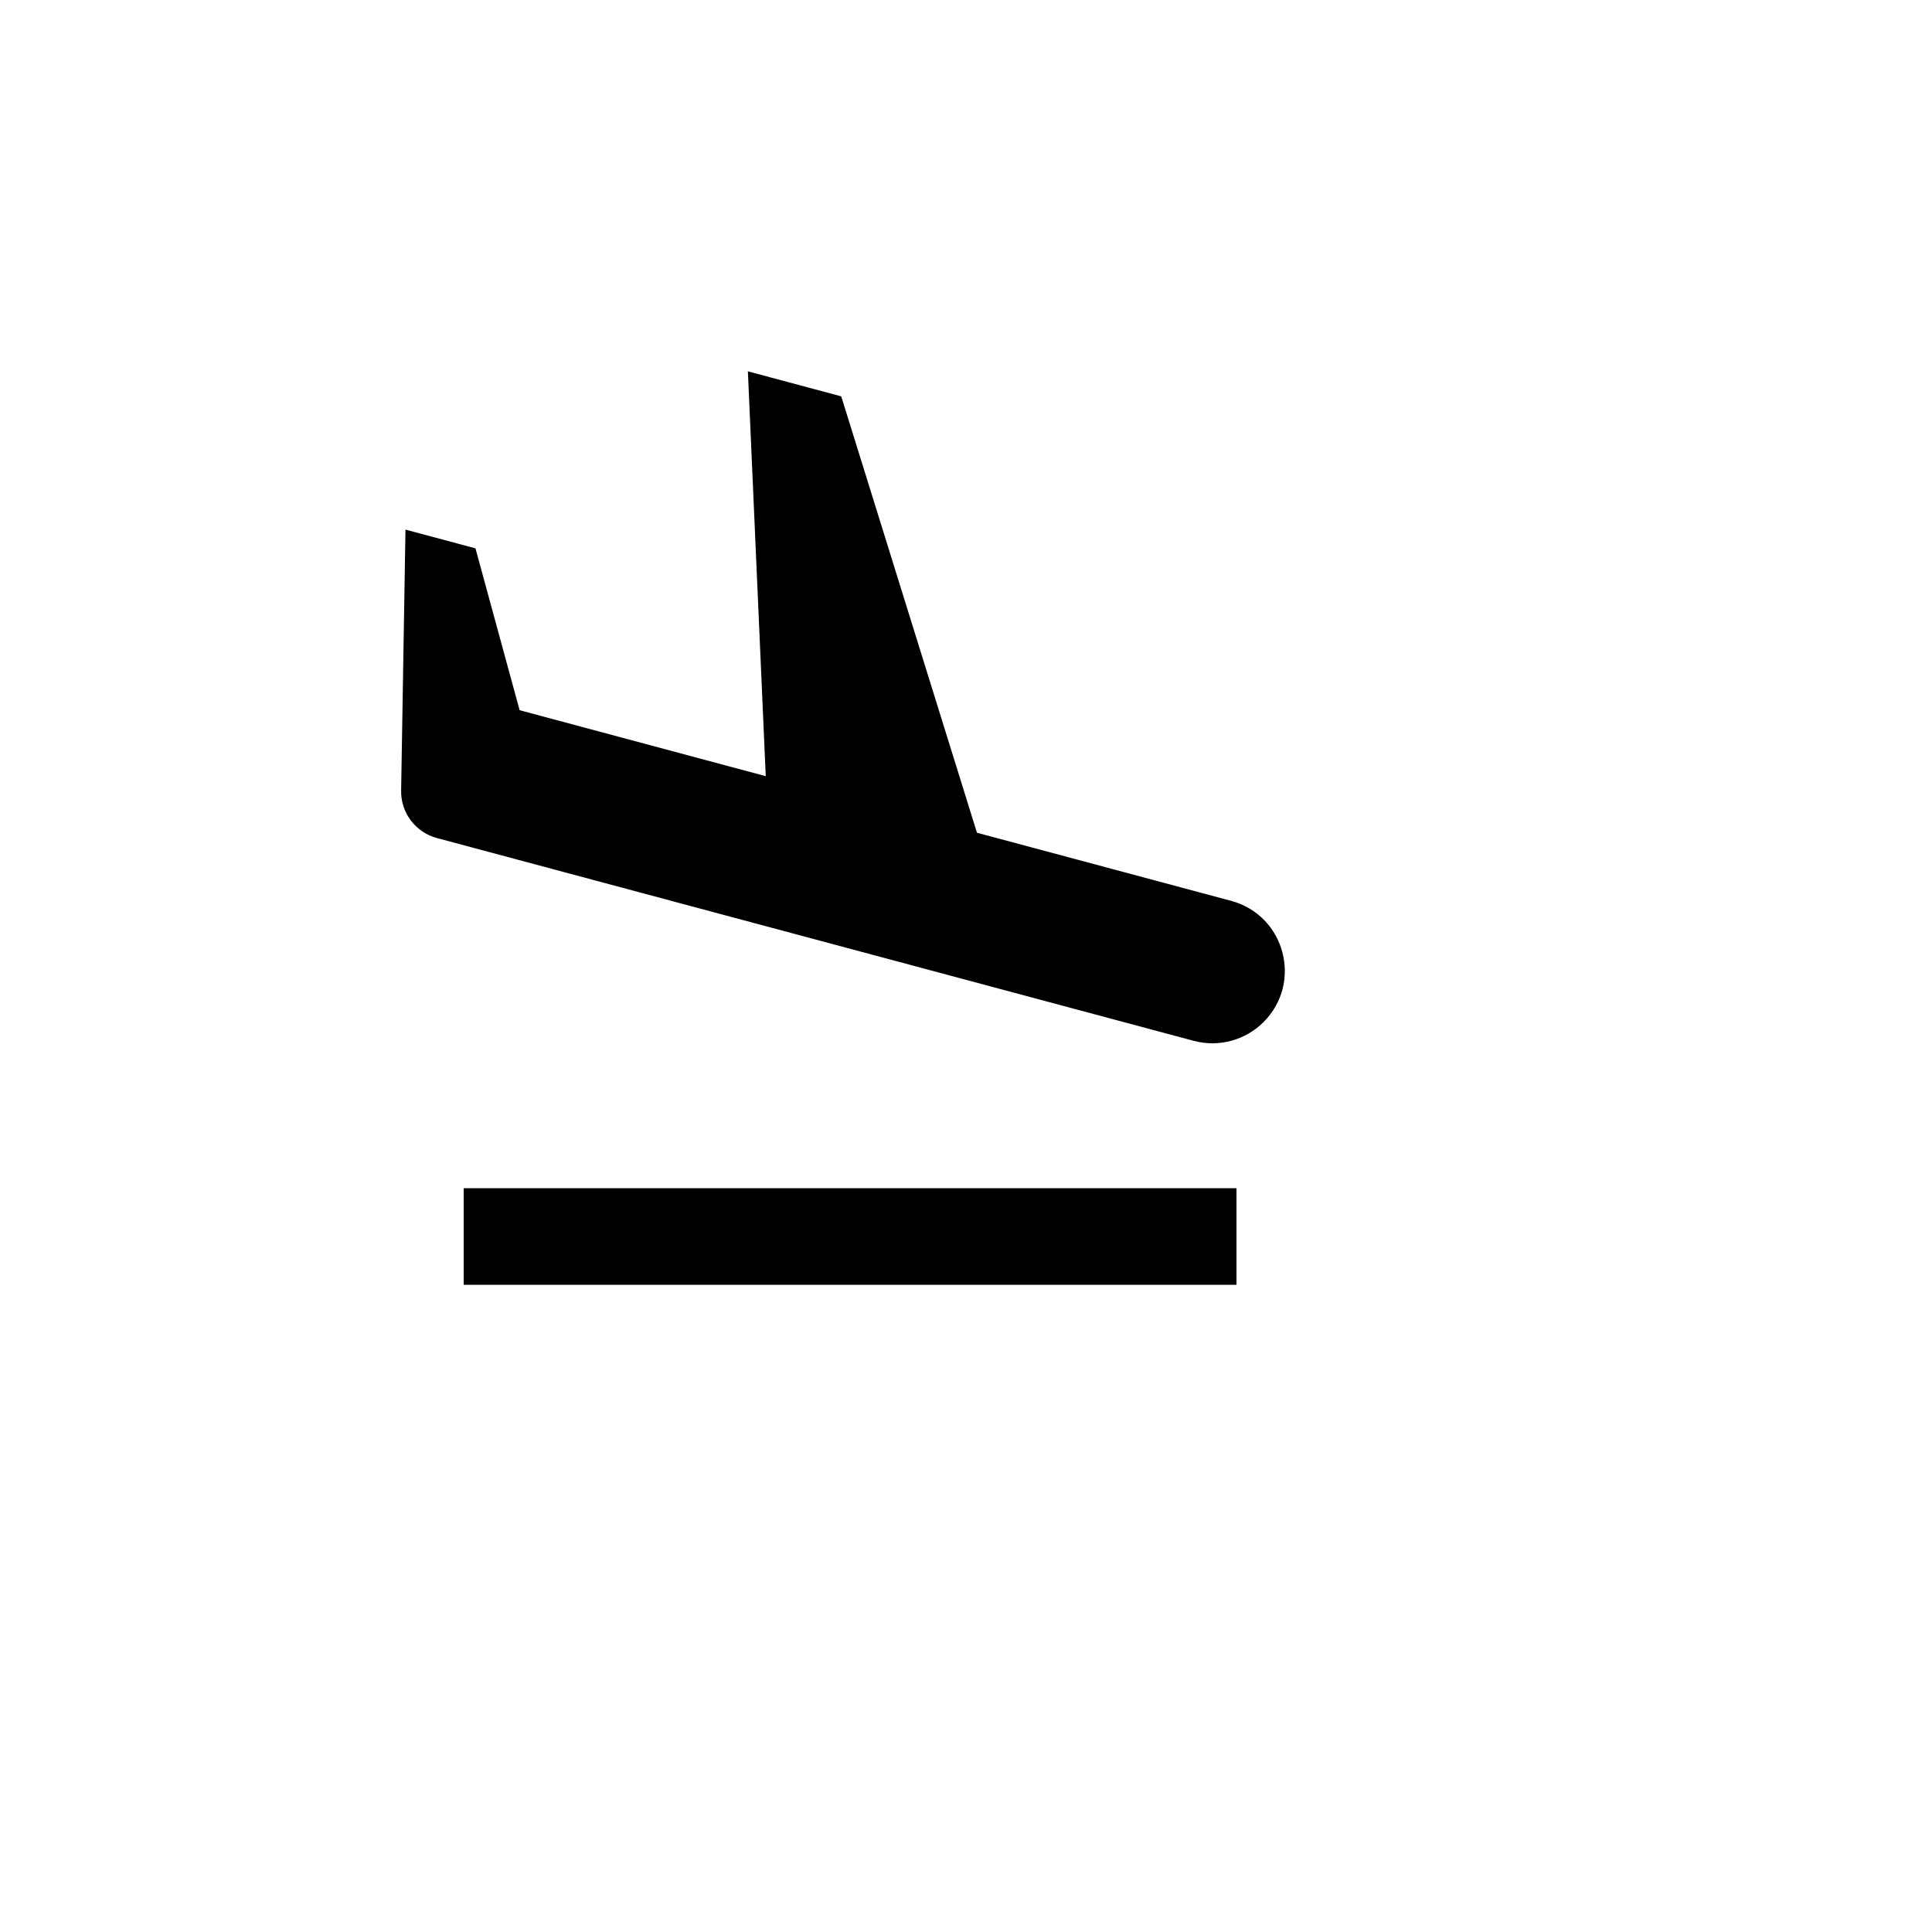
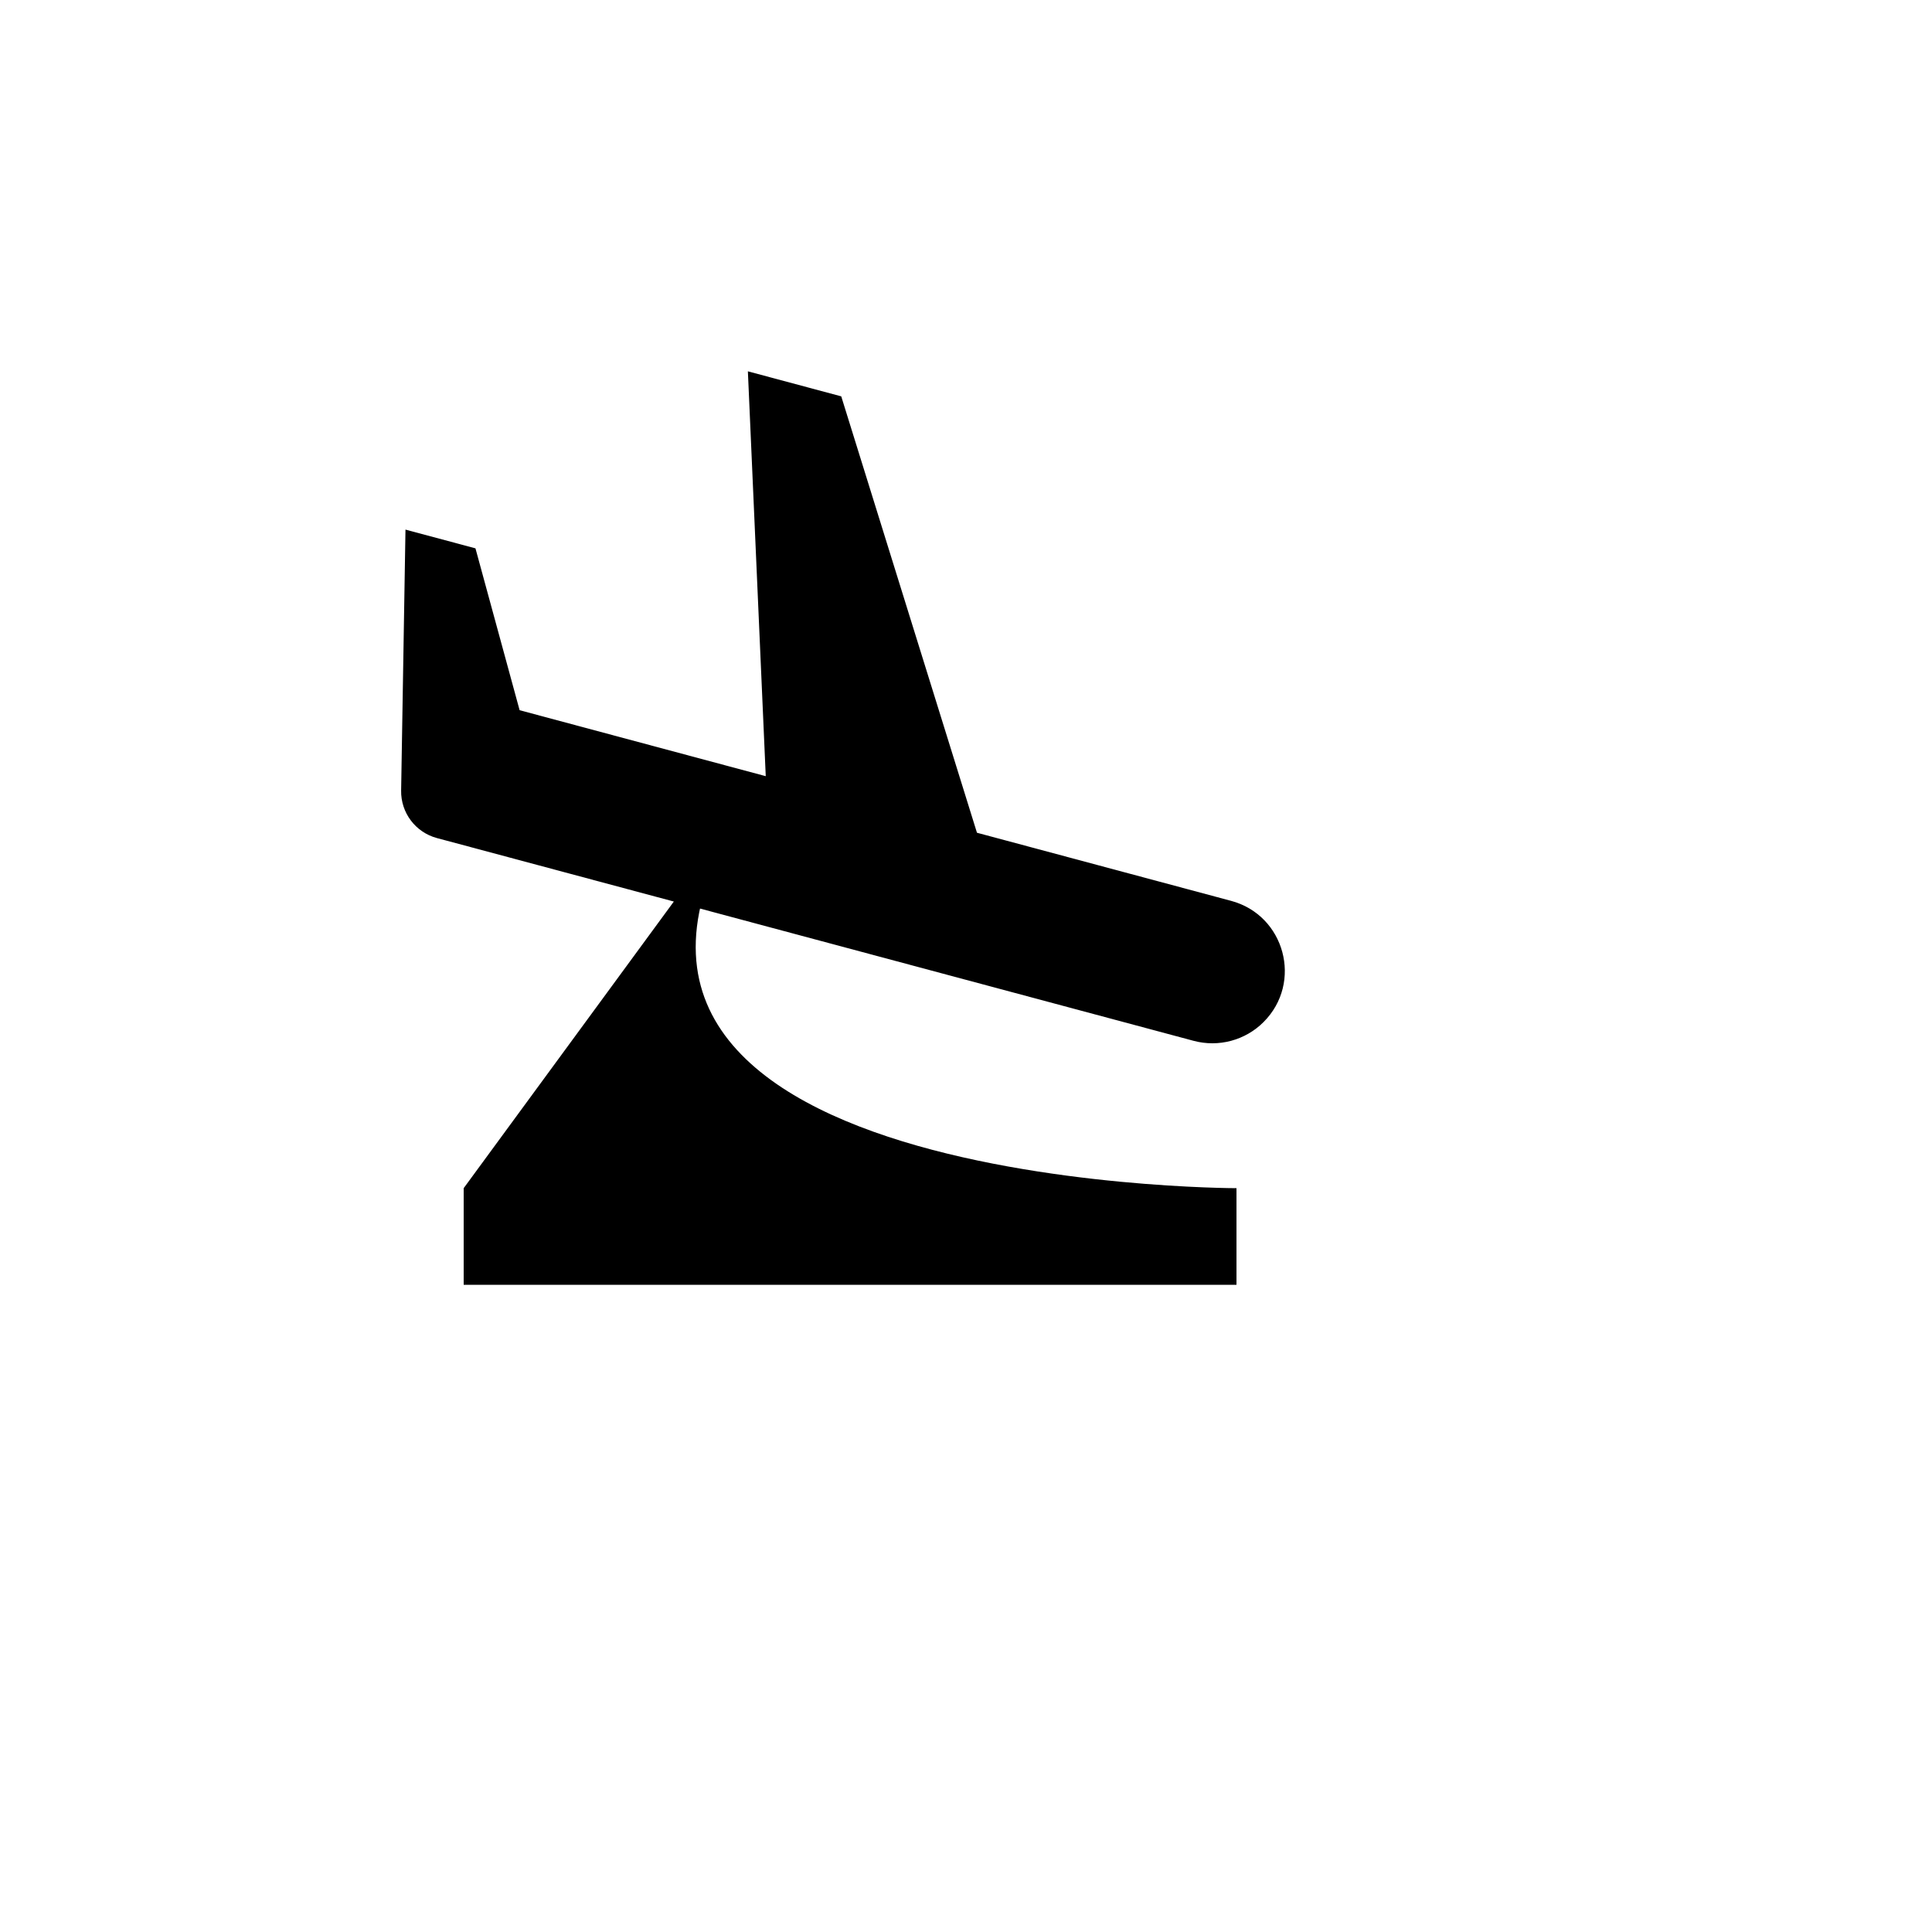
<svg xmlns="http://www.w3.org/2000/svg" version="1.1" width="100%" height="100%" id="svgWorkerArea" viewBox="-25 -25 625 625" style="background: white;">
  <defs id="defsdoc">
    <pattern id="patternBool" x="0" y="0" width="10" height="10" patternUnits="userSpaceOnUse" patternTransform="rotate(35)">
-       <circle cx="5" cy="5" r="4" style="stroke: none;fill: #ff000070;" />
-     </pattern>
+       </pattern>
  </defs>
  <g id="fileImp-938002233" class="cosito">
-     <path id="pathImp-403853354" fill="none" class="grouped" d="M62.5 62.5C62.5 62.5 437.5 62.5 437.5 62.5 437.5 62.5 437.5 437.5 437.5 437.5 437.5 437.5 62.5 437.5 62.5 437.5 62.5 437.5 62.5 62.5 62.5 62.5" />
-     <path id="pathImp-617204811" class="grouped" d="M222.719 226.094C222.719 226.094 216.938 95.125 216.938 95.125 216.938 95.125 247.141 103.219 247.141 103.219 247.141 103.219 291.047 244.391 291.047 244.391 291.047 244.391 373.25 266.422 373.25 266.422 390.678 271.089 396.52 292.873 383.764 305.633 377.844 311.555 369.214 313.869 361.125 311.703 361.125 311.703 127.188 249.016 127.188 249.016 127.188 249.016 139.312 203.734 139.312 203.734 139.312 203.734 143.094 204.75 143.094 204.75 143.094 204.75 157.375 257.094 157.375 257.094 157.375 257.094 116.328 246.109 116.328 246.109 109.408 244.247 104.641 237.916 104.766 230.75 104.766 230.75 106.172 146.328 106.172 146.328 106.172 146.328 128.812 152.391 128.812 152.391 128.812 152.391 143.094 204.75 143.094 204.75 143.094 204.75 222.719 226.094 222.719 226.094 222.719 226.094 222.719 226.094 222.719 226.094M125 359.375C125 359.375 375 359.375 375 359.375 375 359.375 375 390.625 375 390.625 375 390.625 125 390.625 125 390.625 125 390.625 125 359.375 125 359.375 125 359.375 125 359.375 125 359.375" />
+     <path id="pathImp-617204811" class="grouped" d="M222.719 226.094C222.719 226.094 216.938 95.125 216.938 95.125 216.938 95.125 247.141 103.219 247.141 103.219 247.141 103.219 291.047 244.391 291.047 244.391 291.047 244.391 373.25 266.422 373.25 266.422 390.678 271.089 396.52 292.873 383.764 305.633 377.844 311.555 369.214 313.869 361.125 311.703 361.125 311.703 127.188 249.016 127.188 249.016 127.188 249.016 139.312 203.734 139.312 203.734 139.312 203.734 143.094 204.75 143.094 204.75 143.094 204.75 157.375 257.094 157.375 257.094 157.375 257.094 116.328 246.109 116.328 246.109 109.408 244.247 104.641 237.916 104.766 230.75 104.766 230.75 106.172 146.328 106.172 146.328 106.172 146.328 128.812 152.391 128.812 152.391 128.812 152.391 143.094 204.75 143.094 204.75 143.094 204.75 222.719 226.094 222.719 226.094 222.719 226.094 222.719 226.094 222.719 226.094C125 359.375 375 359.375 375 359.375 375 359.375 375 390.625 375 390.625 375 390.625 125 390.625 125 390.625 125 390.625 125 359.375 125 359.375 125 359.375 125 359.375 125 359.375" />
  </g>
</svg>